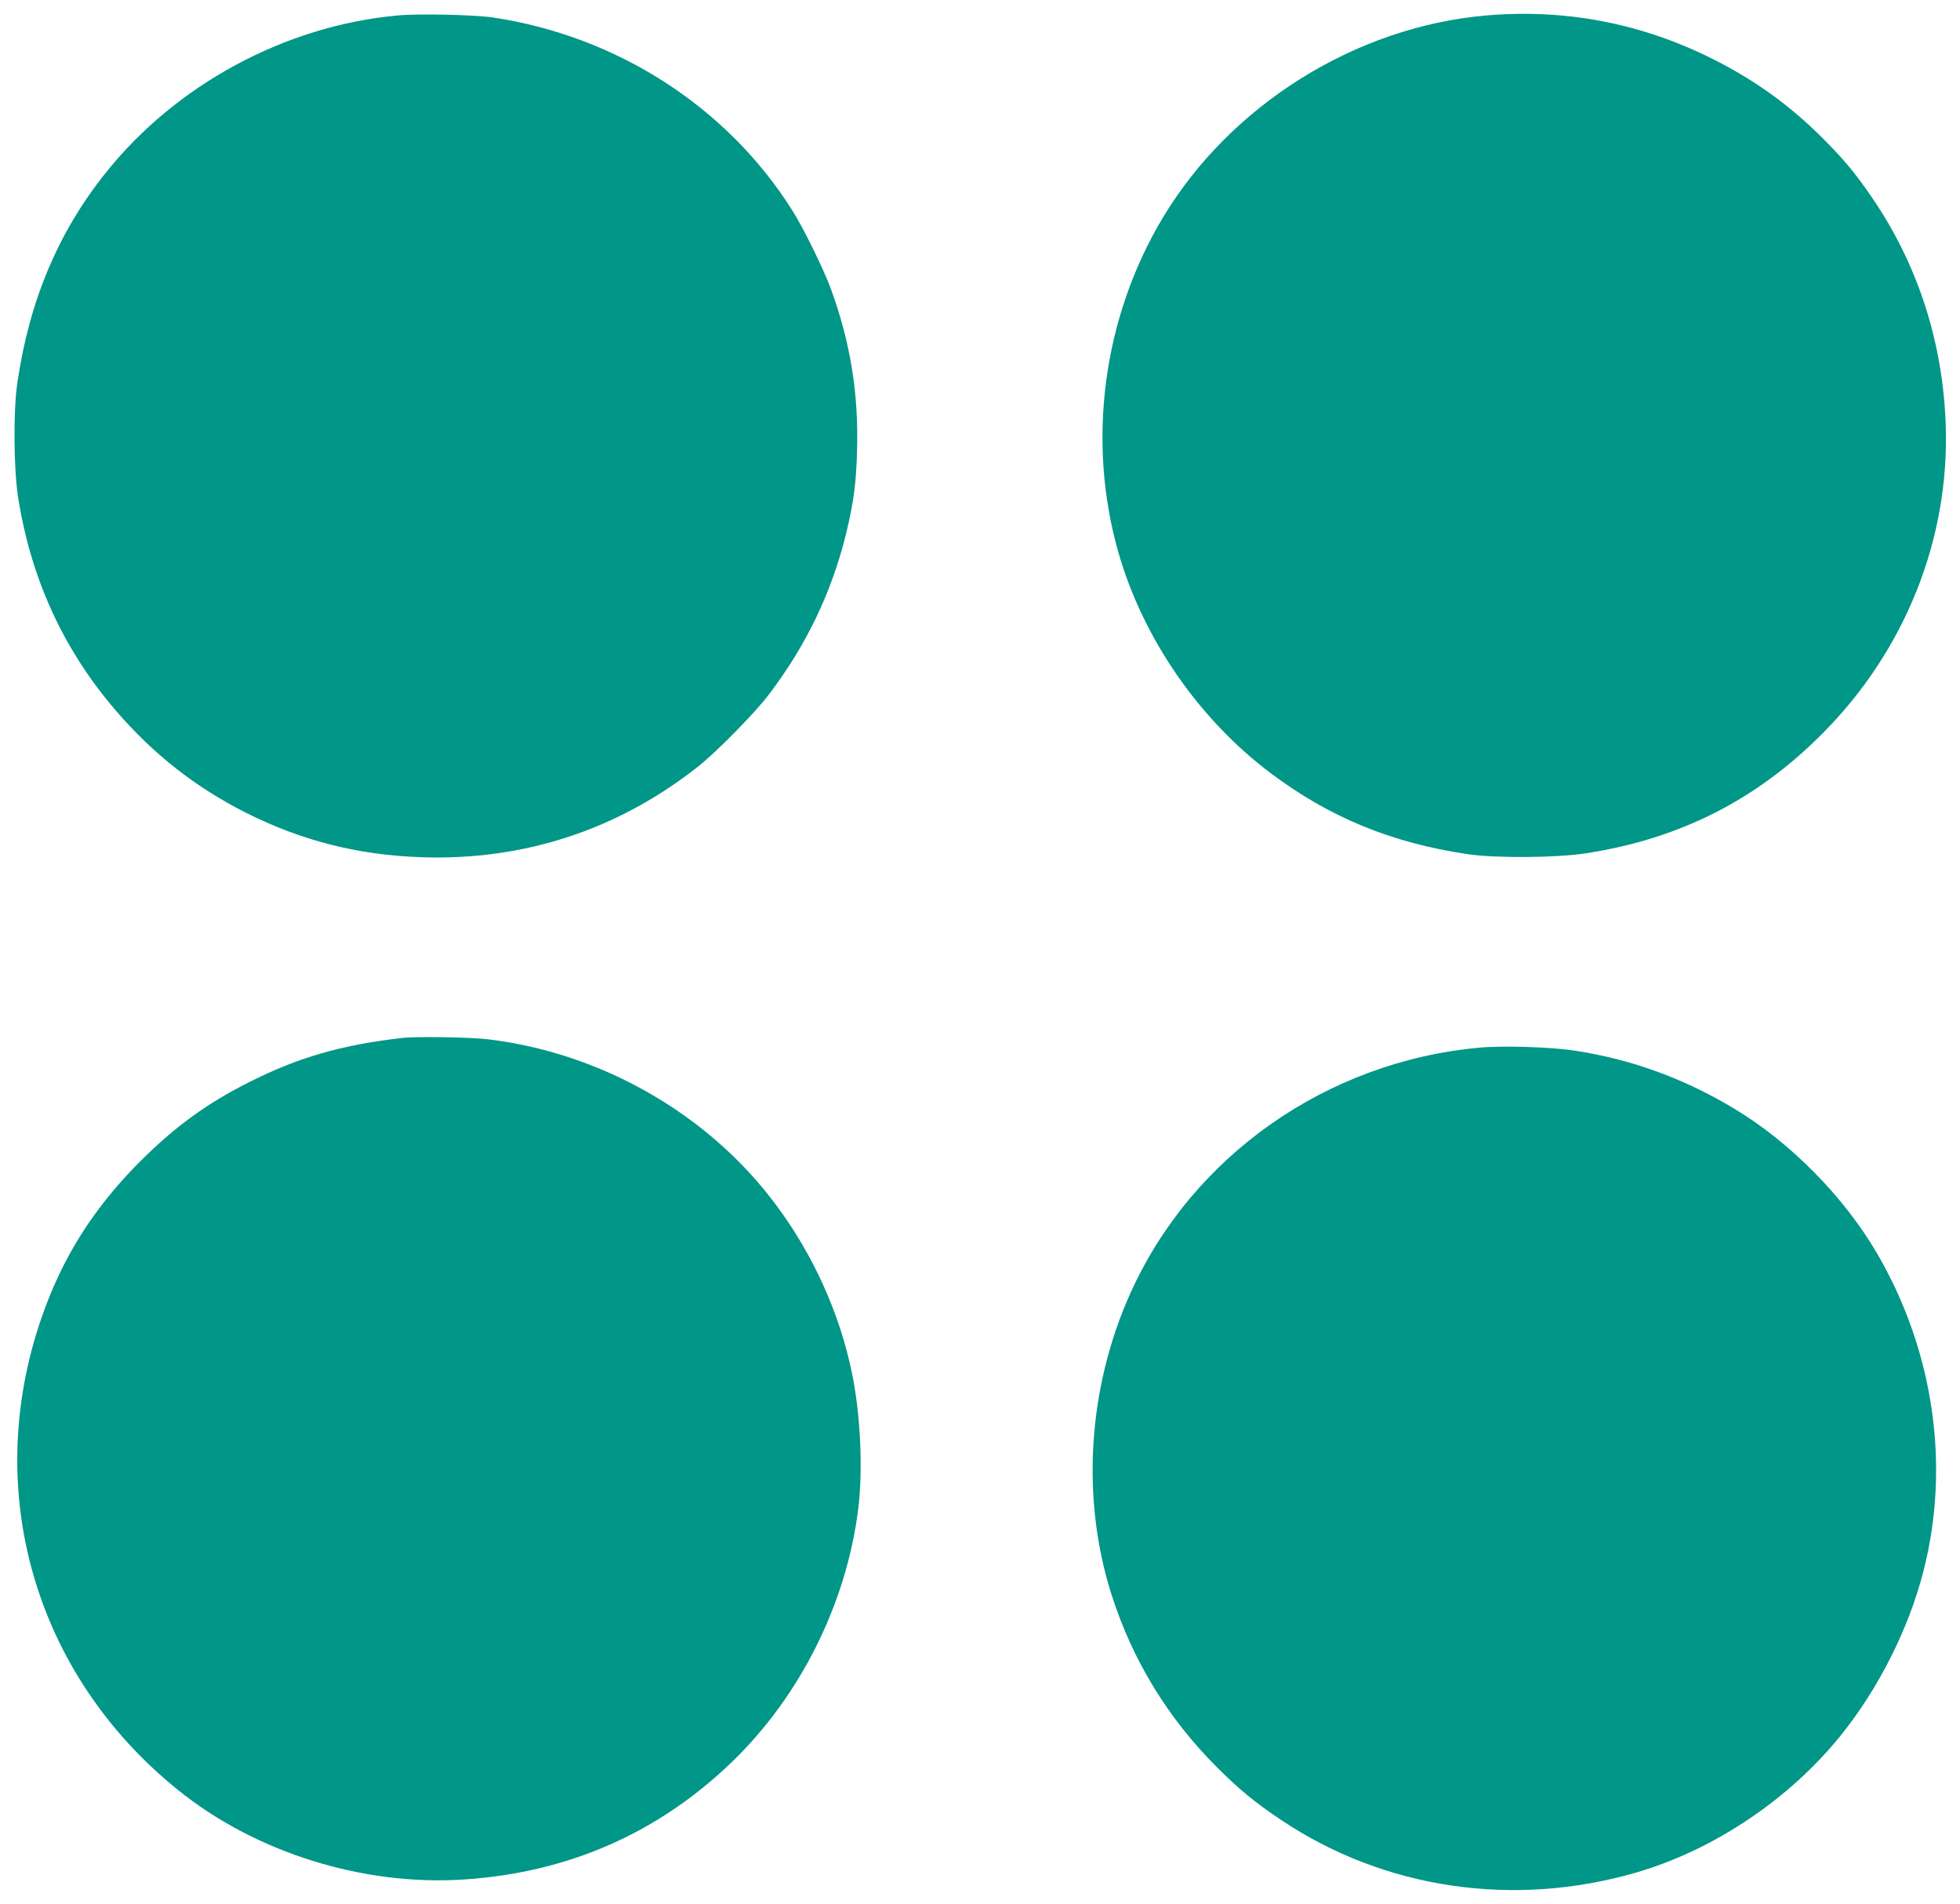
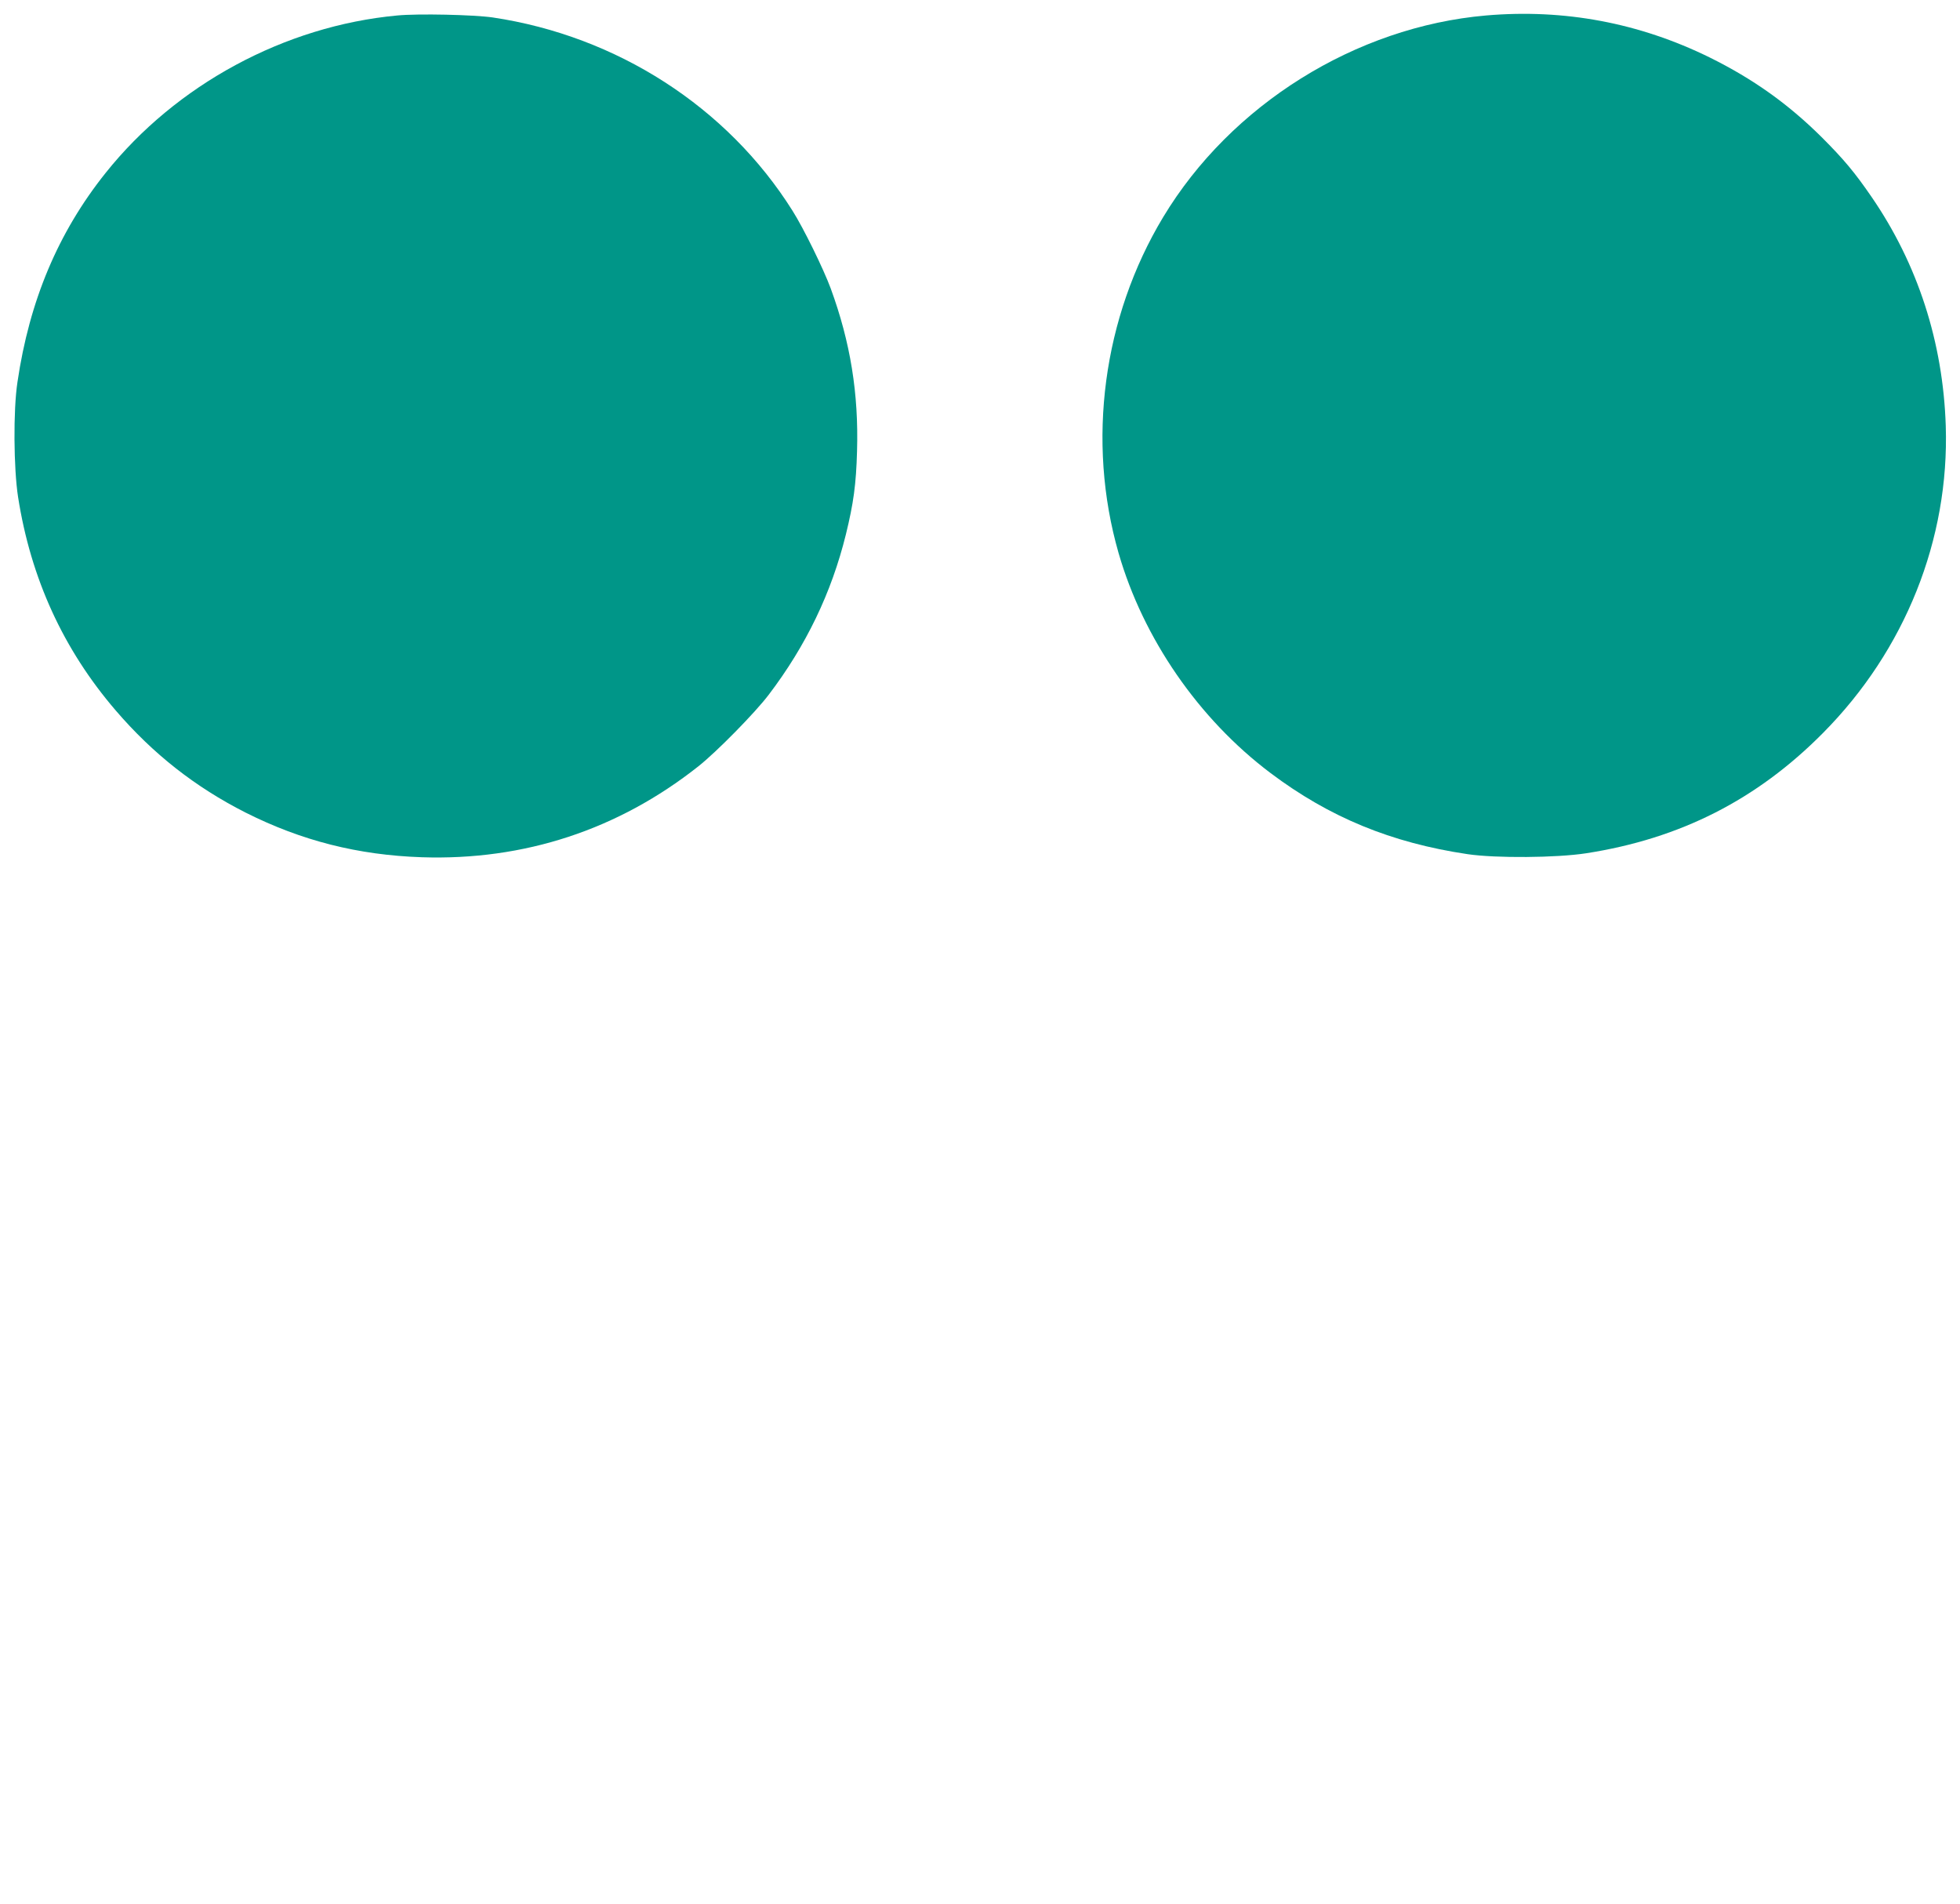
<svg xmlns="http://www.w3.org/2000/svg" version="1.0" width="1280pt" height="1243pt" viewBox="0 0 1280 1243" preserveAspectRatio="xMidYMid meet">
  <g transform="translate(0,1243) scale(0.1,-0.1)" fill="#009688" stroke="none">
    <path d="M2595 12329 c-736 -68 -1446 -452 -1906 -1029 -309 -387 -497 -833 -575 -1365 -28 -183 -25 -563 4 -750 83 -531 295 -995 638 -1394 243 -283 519 -500 849 -667 364 -183 733 -277 1150 -291 668 -22 1281 179 1805 593 119 94 371 350 461 469 243 320 409 664 503 1045 50 204 67 327 73 545 11 375 -43 710 -172 1062 -47 127 -177 393 -250 508 -425 676 -1146 1140 -1957 1261 -125 18 -486 26 -623 13z" />
    <path d="M9705 12329 c-852 -74 -1667 -583 -2109 -1317 -393 -653 -501 -1463 -291 -2193 161 -558 523 -1083 992 -1436 384 -289 789 -456 1288 -530 184 -27 581 -24 774 6 613 95 1114 349 1546 785 537 541 826 1265 802 2006 -18 546 -183 1056 -485 1495 -110 160 -180 244 -326 390 -220 218 -448 380 -731 520 -460 226 -950 318 -1460 274z" />
-     <path d="M2625 5653 c-397 -46 -675 -126 -995 -287 -279 -140 -485 -290 -716 -520 -305 -306 -508 -628 -644 -1023 -389 -1128 -43 -2325 890 -3078 508 -411 1213 -631 1875 -586 678 46 1262 302 1744 766 447 431 749 1035 826 1655 30 247 16 587 -35 854 -103 533 -377 1047 -760 1426 -436 432 -1022 714 -1629 785 -113 13 -469 19 -556 8z" />
-     <path d="M9664 5590 c-1001 -90 -1882 -710 -2284 -1608 -277 -619 -321 -1337 -120 -1967 137 -427 368 -805 689 -1125 147 -147 249 -230 421 -345 672 -449 1516 -573 2315 -341 506 147 999 477 1337 896 245 304 442 694 538 1067 179 690 69 1445 -302 2080 -216 370 -567 725 -933 945 -332 199 -672 322 -1045 379 -152 23 -468 33 -616 19z" />
+     <path d="M9664 5590 z" />
  </g>
</svg>